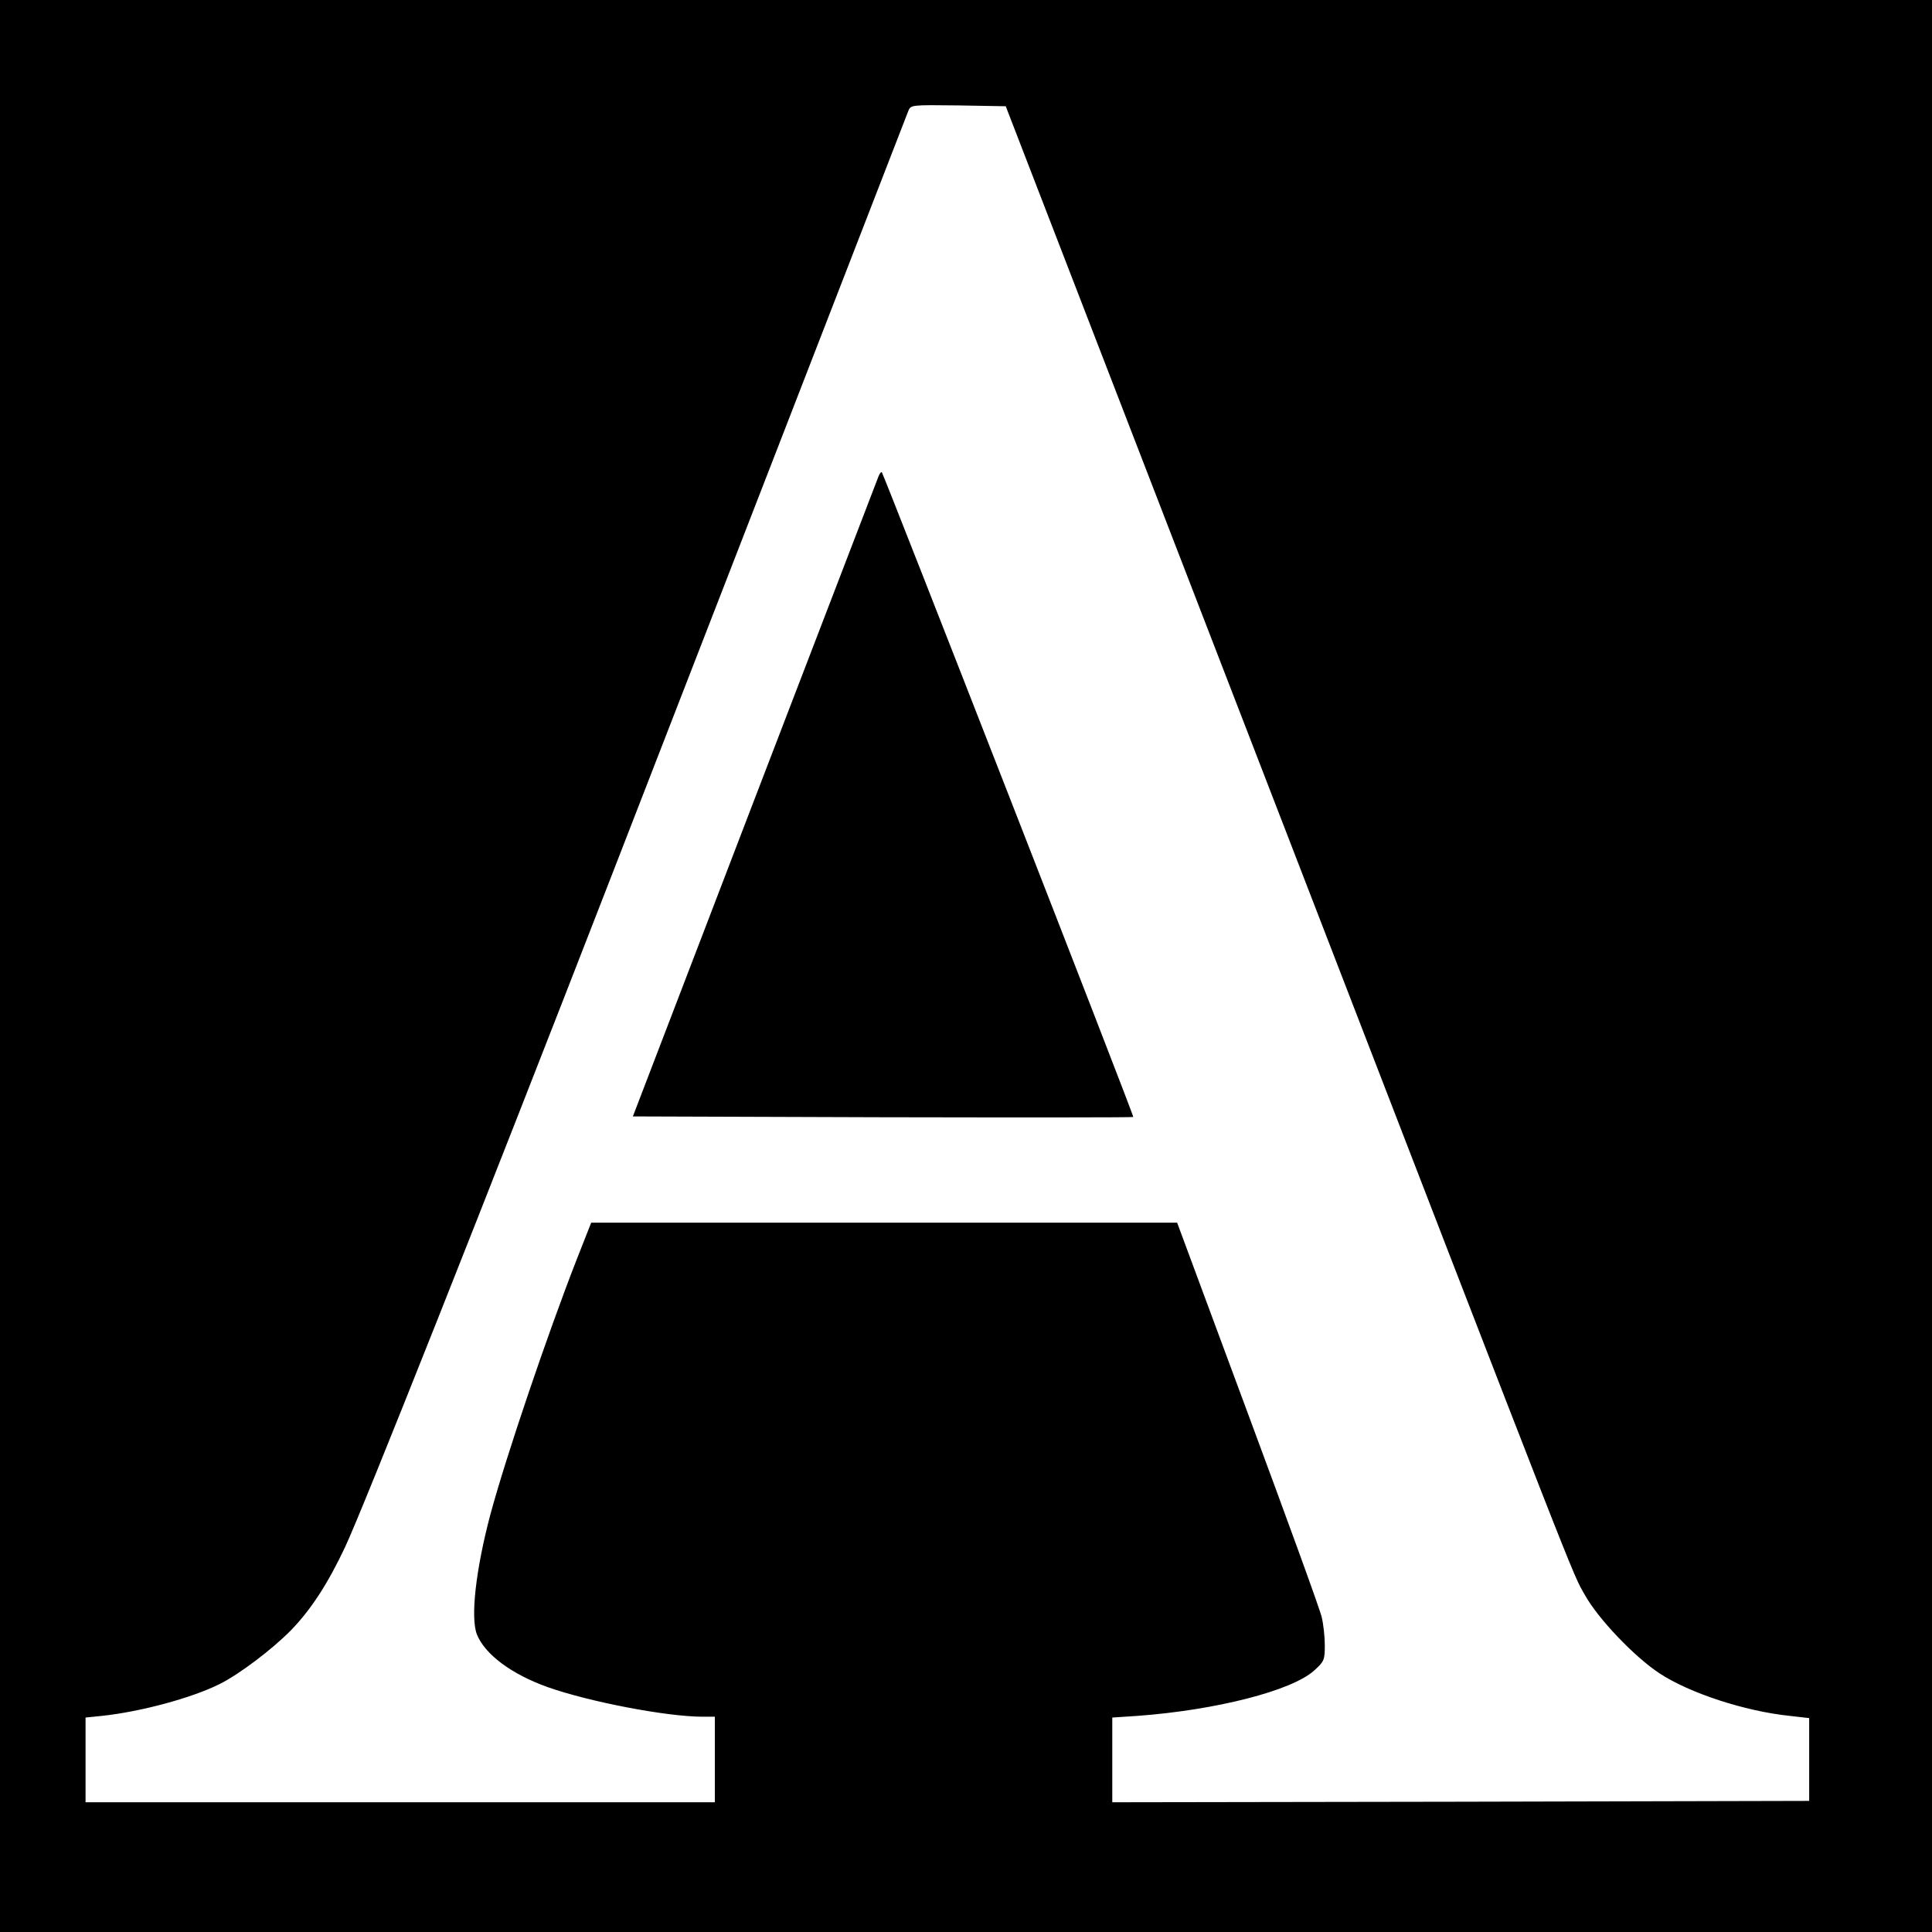
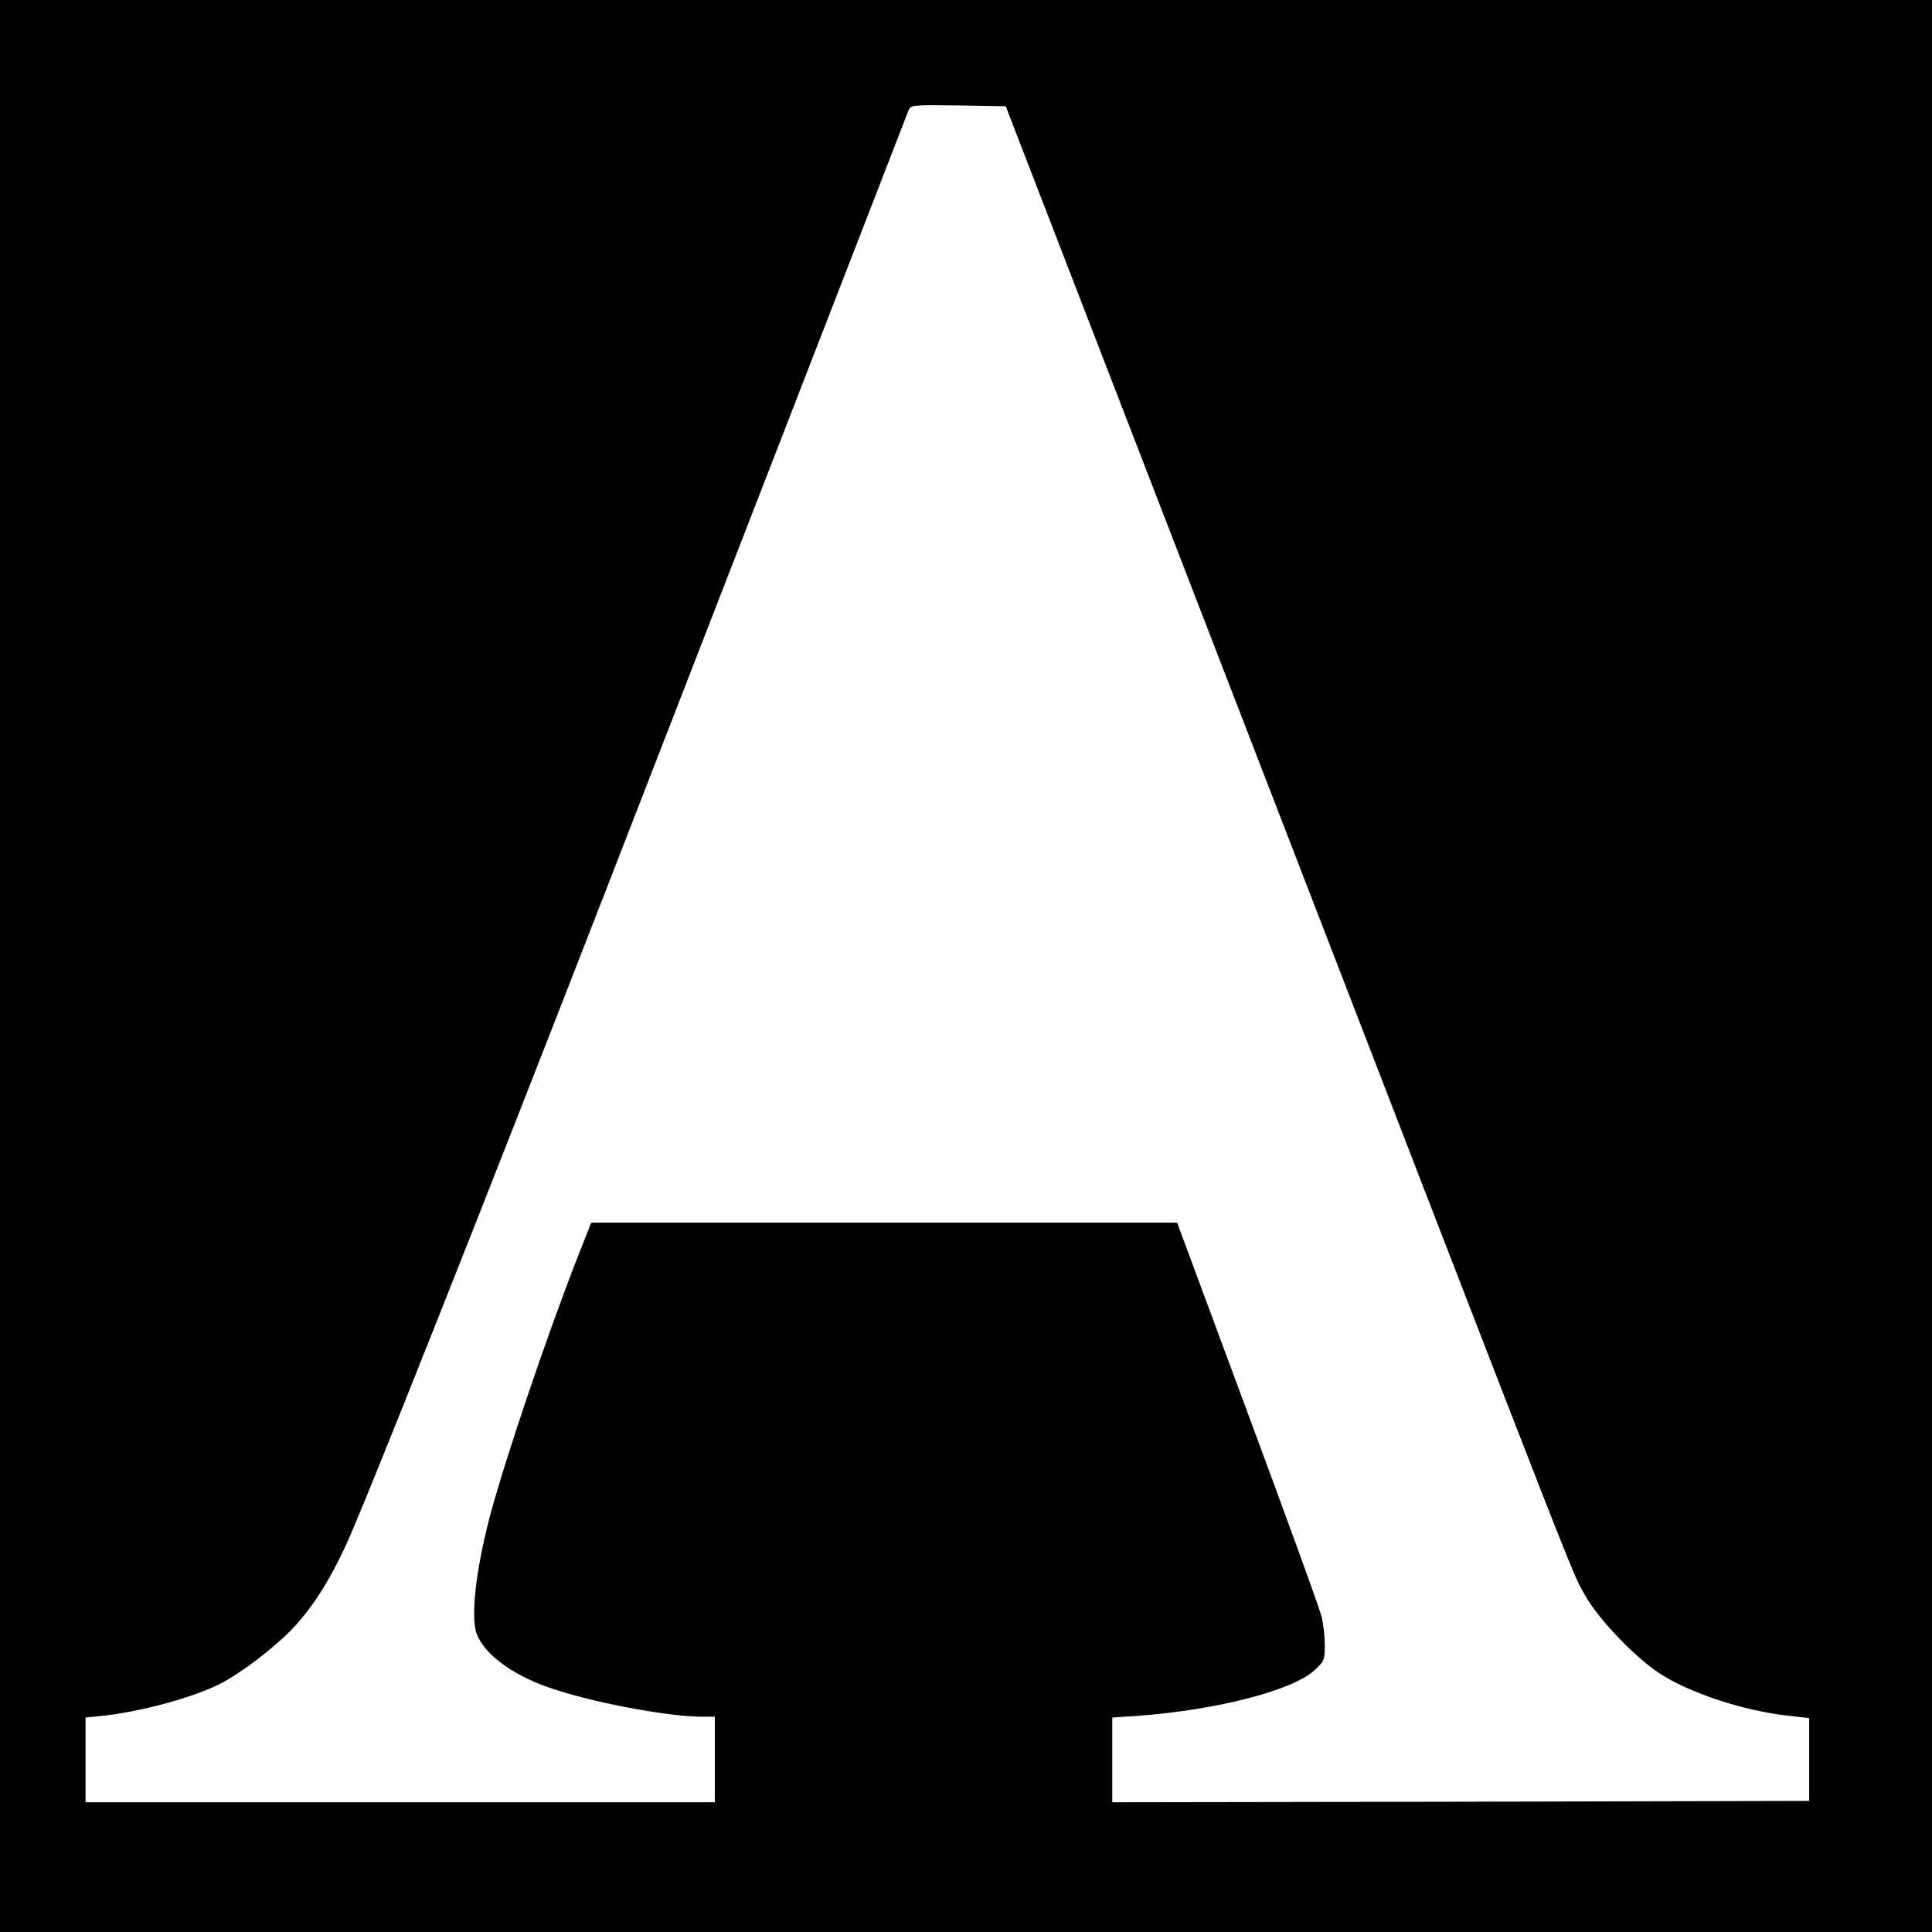
<svg xmlns="http://www.w3.org/2000/svg" version="1.0" width="700pt" height="700pt" viewBox="0 0 700 700" preserveAspectRatio="xMidYMid meet">
  <g transform="translate(0,700) scale(0.1,-0.1)" fill="#000000" stroke="none">
    <path d="M0 3500 l0 -3500 3500 0 3500 0 0 3500 0 3500 -3500 0 -3500 0 0 -3500z m4552 765 c1194 -3091 1142 -2959 1191 -3045 48 -86 180 -224 270 -283 108 -71 308 -137 472 -154 l70 -8 0 -150 0 -150 -1262 -3 -1263 -2 0 153 0 154 91 6 c285 21 559 91 640 164 37 33 39 39 39 92 0 31 -5 76 -11 101 -5 25 -126 357 -267 737 l-257 693 -1061 0 -1062 0 -52 -132 c-107 -274 -257 -716 -314 -928 -52 -197 -72 -371 -48 -432 29 -72 125 -144 257 -191 150 -53 431 -107 561 -107 l44 0 0 -155 0 -155 -1140 0 -1140 0 0 154 0 153 59 6 c141 15 326 65 426 115 71 35 190 125 259 195 72 74 134 169 196 301 64 135 506 1249 965 2431 165 424 1060 2731 1076 2773 9 22 10 22 181 20 l172 -3 908 -2350z" />
-     <path d="M3183 5274 c-4 -10 -206 -536 -449 -1169 l-441 -1150 905 -3 c498 -1 907 -1 908 1 4 3 -904 2328 -911 2336 -3 2 -8 -5 -12 -15z" />
  </g>
</svg>